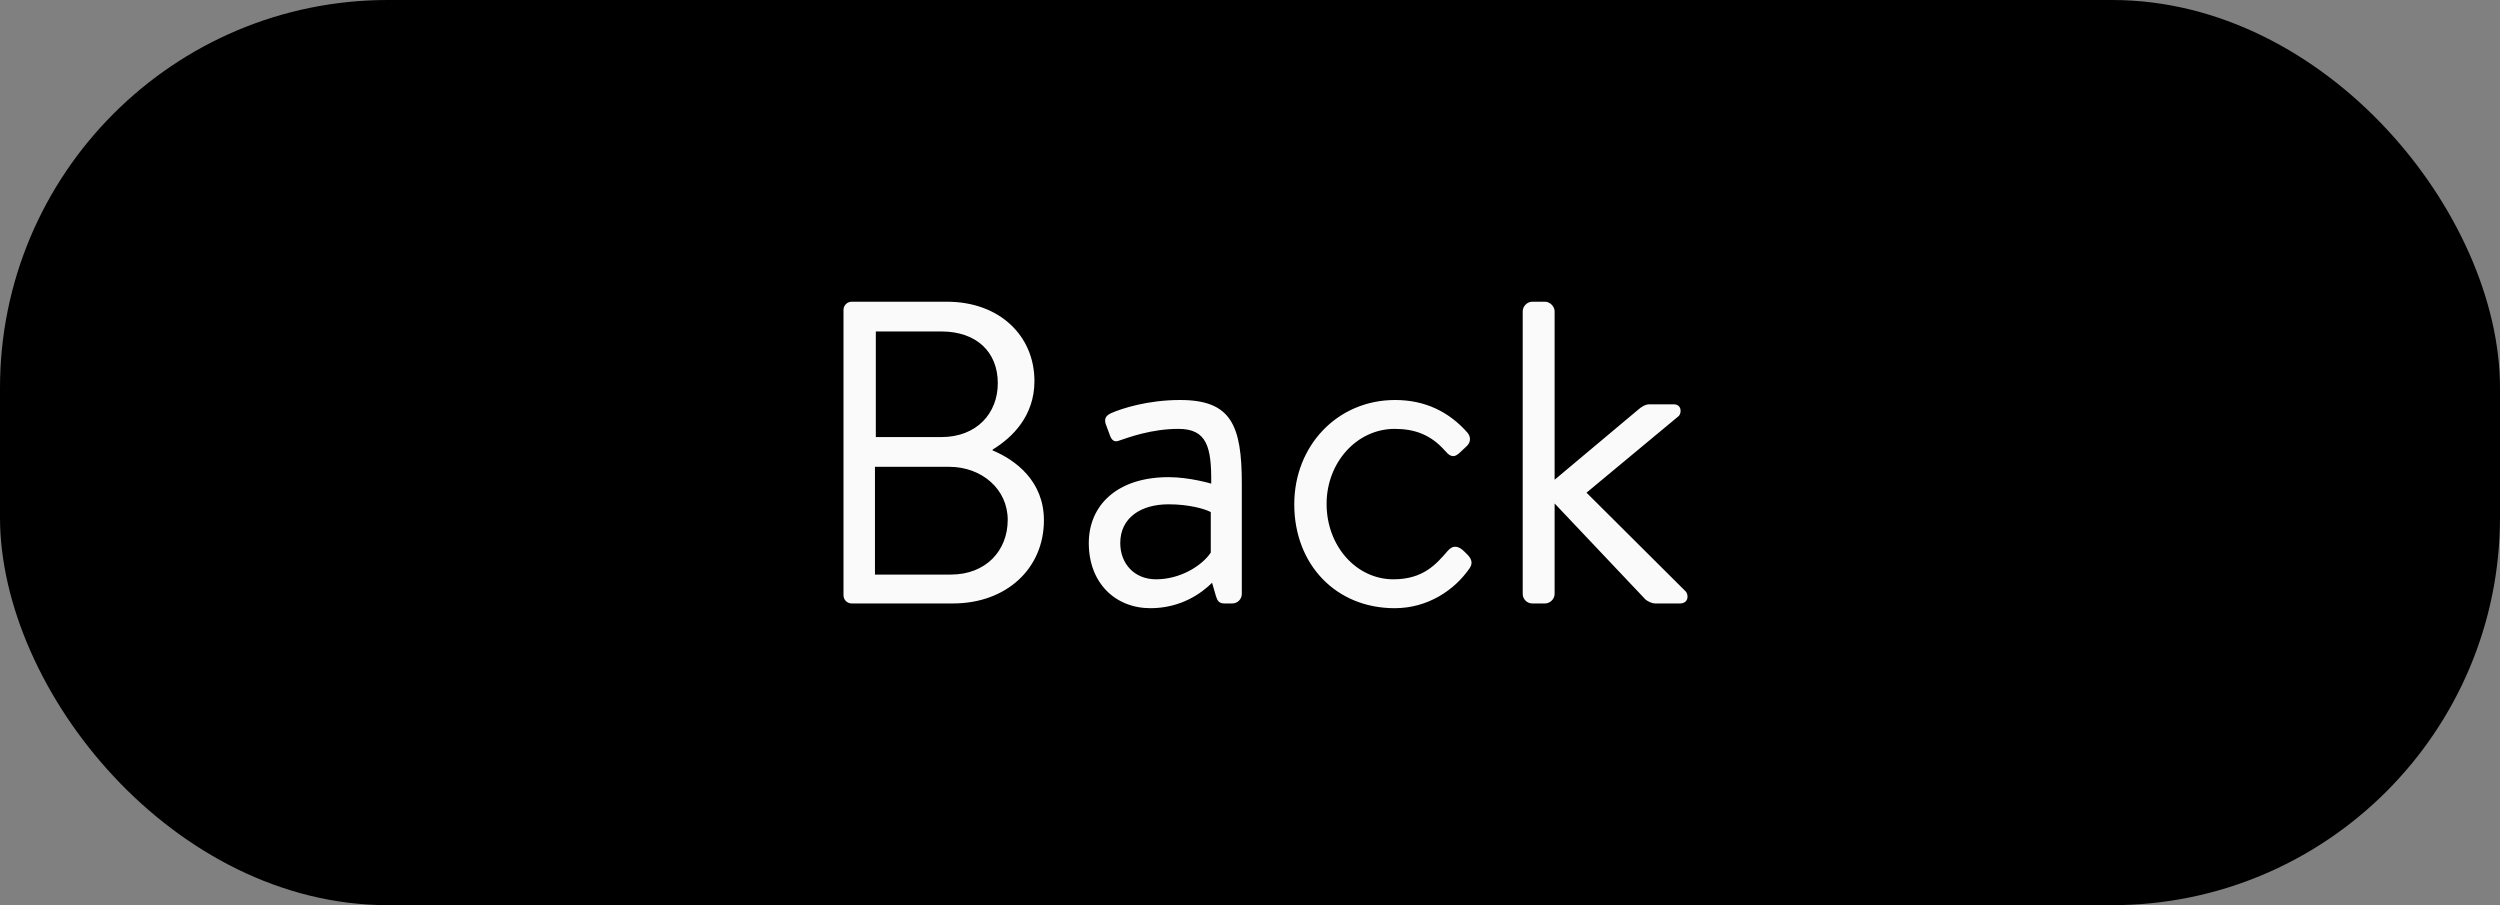
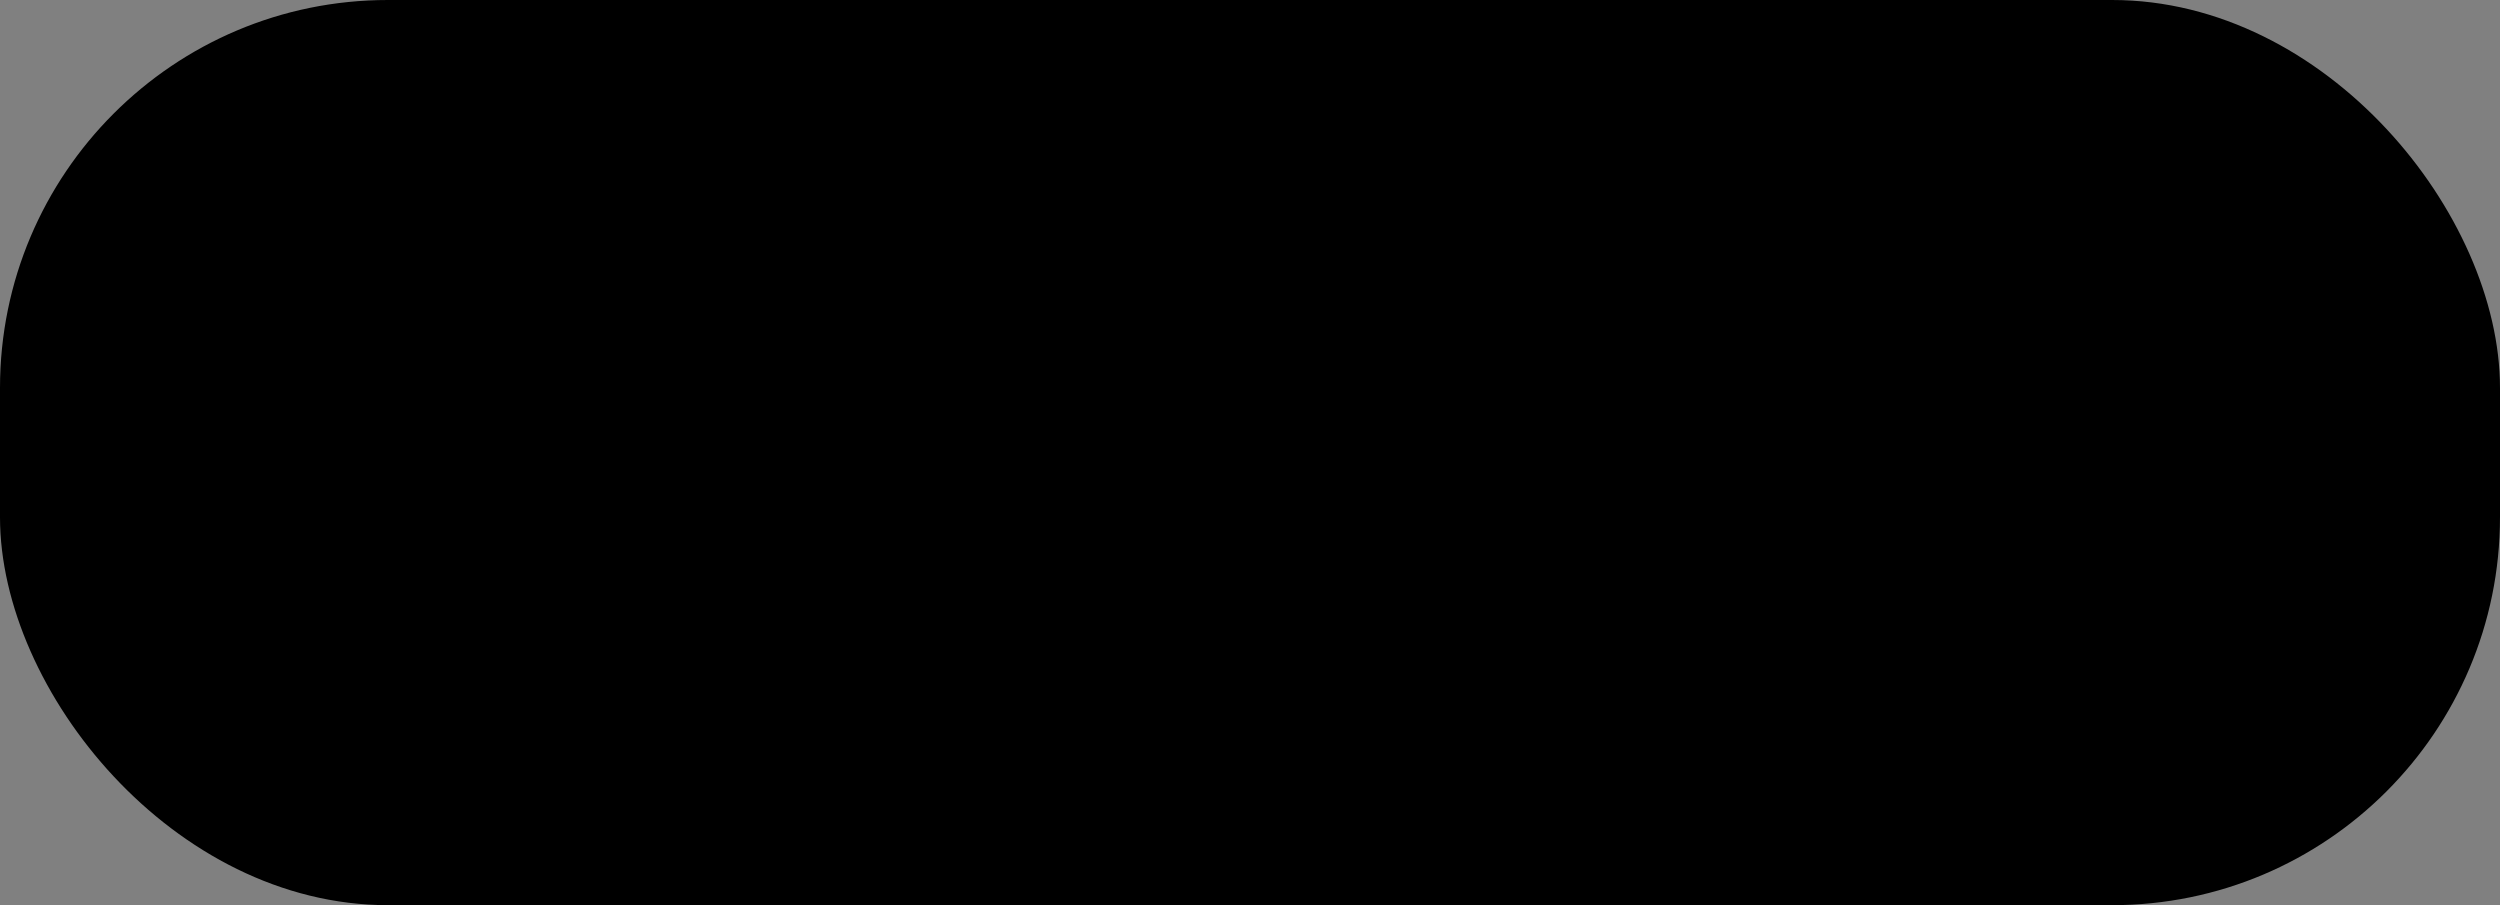
<svg xmlns="http://www.w3.org/2000/svg" width="58" height="21" viewBox="0 0 58 21" fill="none">
  <rect x="0" y="0" width="58" height="21" fill="#808080" stroke="none" />
  <rect width="58" height="21" rx="9" fill="black" />
-   <path d="M20.319 10.14H21.839C22.659 10.14 23.149 9.59 23.149 8.89C23.149 8.17 22.659 7.69 21.839 7.69H20.319V10.14ZM20.299 13.33H22.059C22.869 13.33 23.379 12.78 23.379 12.06C23.379 11.35 22.779 10.83 22.019 10.83H20.299V13.33ZM23.029 10.43V10.45C23.559 10.67 24.219 11.16 24.219 12.07C24.219 13.19 23.349 14 22.109 14H19.759C19.649 14 19.569 13.91 19.569 13.81V7.19C19.569 7.09 19.649 7 19.759 7H21.969C23.189 7 23.999 7.79 23.999 8.84C23.999 9.65 23.489 10.15 23.029 10.43ZM25.26 12.6C25.26 11.72 25.92 11.07 27.11 11.07C27.6 11.07 28.1 11.22 28.1 11.22C28.11 10.37 28 9.95 27.34 9.95C26.71 9.95 26.18 10.15 25.97 10.22C25.85 10.27 25.79 10.21 25.75 10.1L25.65 9.83C25.61 9.69 25.68 9.63 25.79 9.58C26.02 9.48 26.62 9.28 27.38 9.28C28.56 9.28 28.81 9.86 28.81 11.22V13.78C28.81 13.9 28.71 14 28.59 14H28.4C28.28 14 28.24 13.93 28.21 13.83L28.12 13.52C27.88 13.76 27.4 14.11 26.69 14.11C25.88 14.11 25.26 13.53 25.26 12.6ZM25.99 12.6C25.99 13.07 26.31 13.44 26.82 13.44C27.39 13.44 27.89 13.12 28.09 12.82V11.88C27.94 11.8 27.57 11.7 27.11 11.7C26.47 11.7 25.99 12.01 25.99 12.6ZM30.027 11.7C30.027 10.34 31.027 9.28 32.367 9.28C33.057 9.28 33.617 9.55 34.047 10.04C34.137 10.15 34.117 10.28 34.007 10.37L33.847 10.52C33.697 10.65 33.607 10.55 33.517 10.45C33.197 10.09 32.827 9.95 32.357 9.95C31.477 9.95 30.777 10.73 30.777 11.69C30.777 12.67 31.467 13.44 32.327 13.44C33.027 13.44 33.327 13.08 33.587 12.78C33.717 12.63 33.847 12.67 33.977 12.8L34.037 12.86C34.137 12.96 34.177 13.06 34.097 13.18C33.747 13.69 33.127 14.11 32.357 14.11C30.987 14.11 30.027 13.09 30.027 11.7ZM35.327 13.78V7.22C35.327 7.11 35.427 7 35.547 7H35.847C35.957 7 36.067 7.11 36.067 7.22V11.13L37.987 9.52C38.087 9.43 38.177 9.38 38.267 9.38H38.827C39.027 9.38 39.017 9.6 38.937 9.66L36.807 11.43L39.097 13.71C39.187 13.79 39.177 14 38.977 14H38.407C38.317 14 38.227 13.95 38.177 13.91L36.067 11.68V13.78C36.067 13.9 35.957 14 35.847 14H35.547C35.427 14 35.327 13.9 35.327 13.78Z" fill="#FAFAFA" />
</svg>